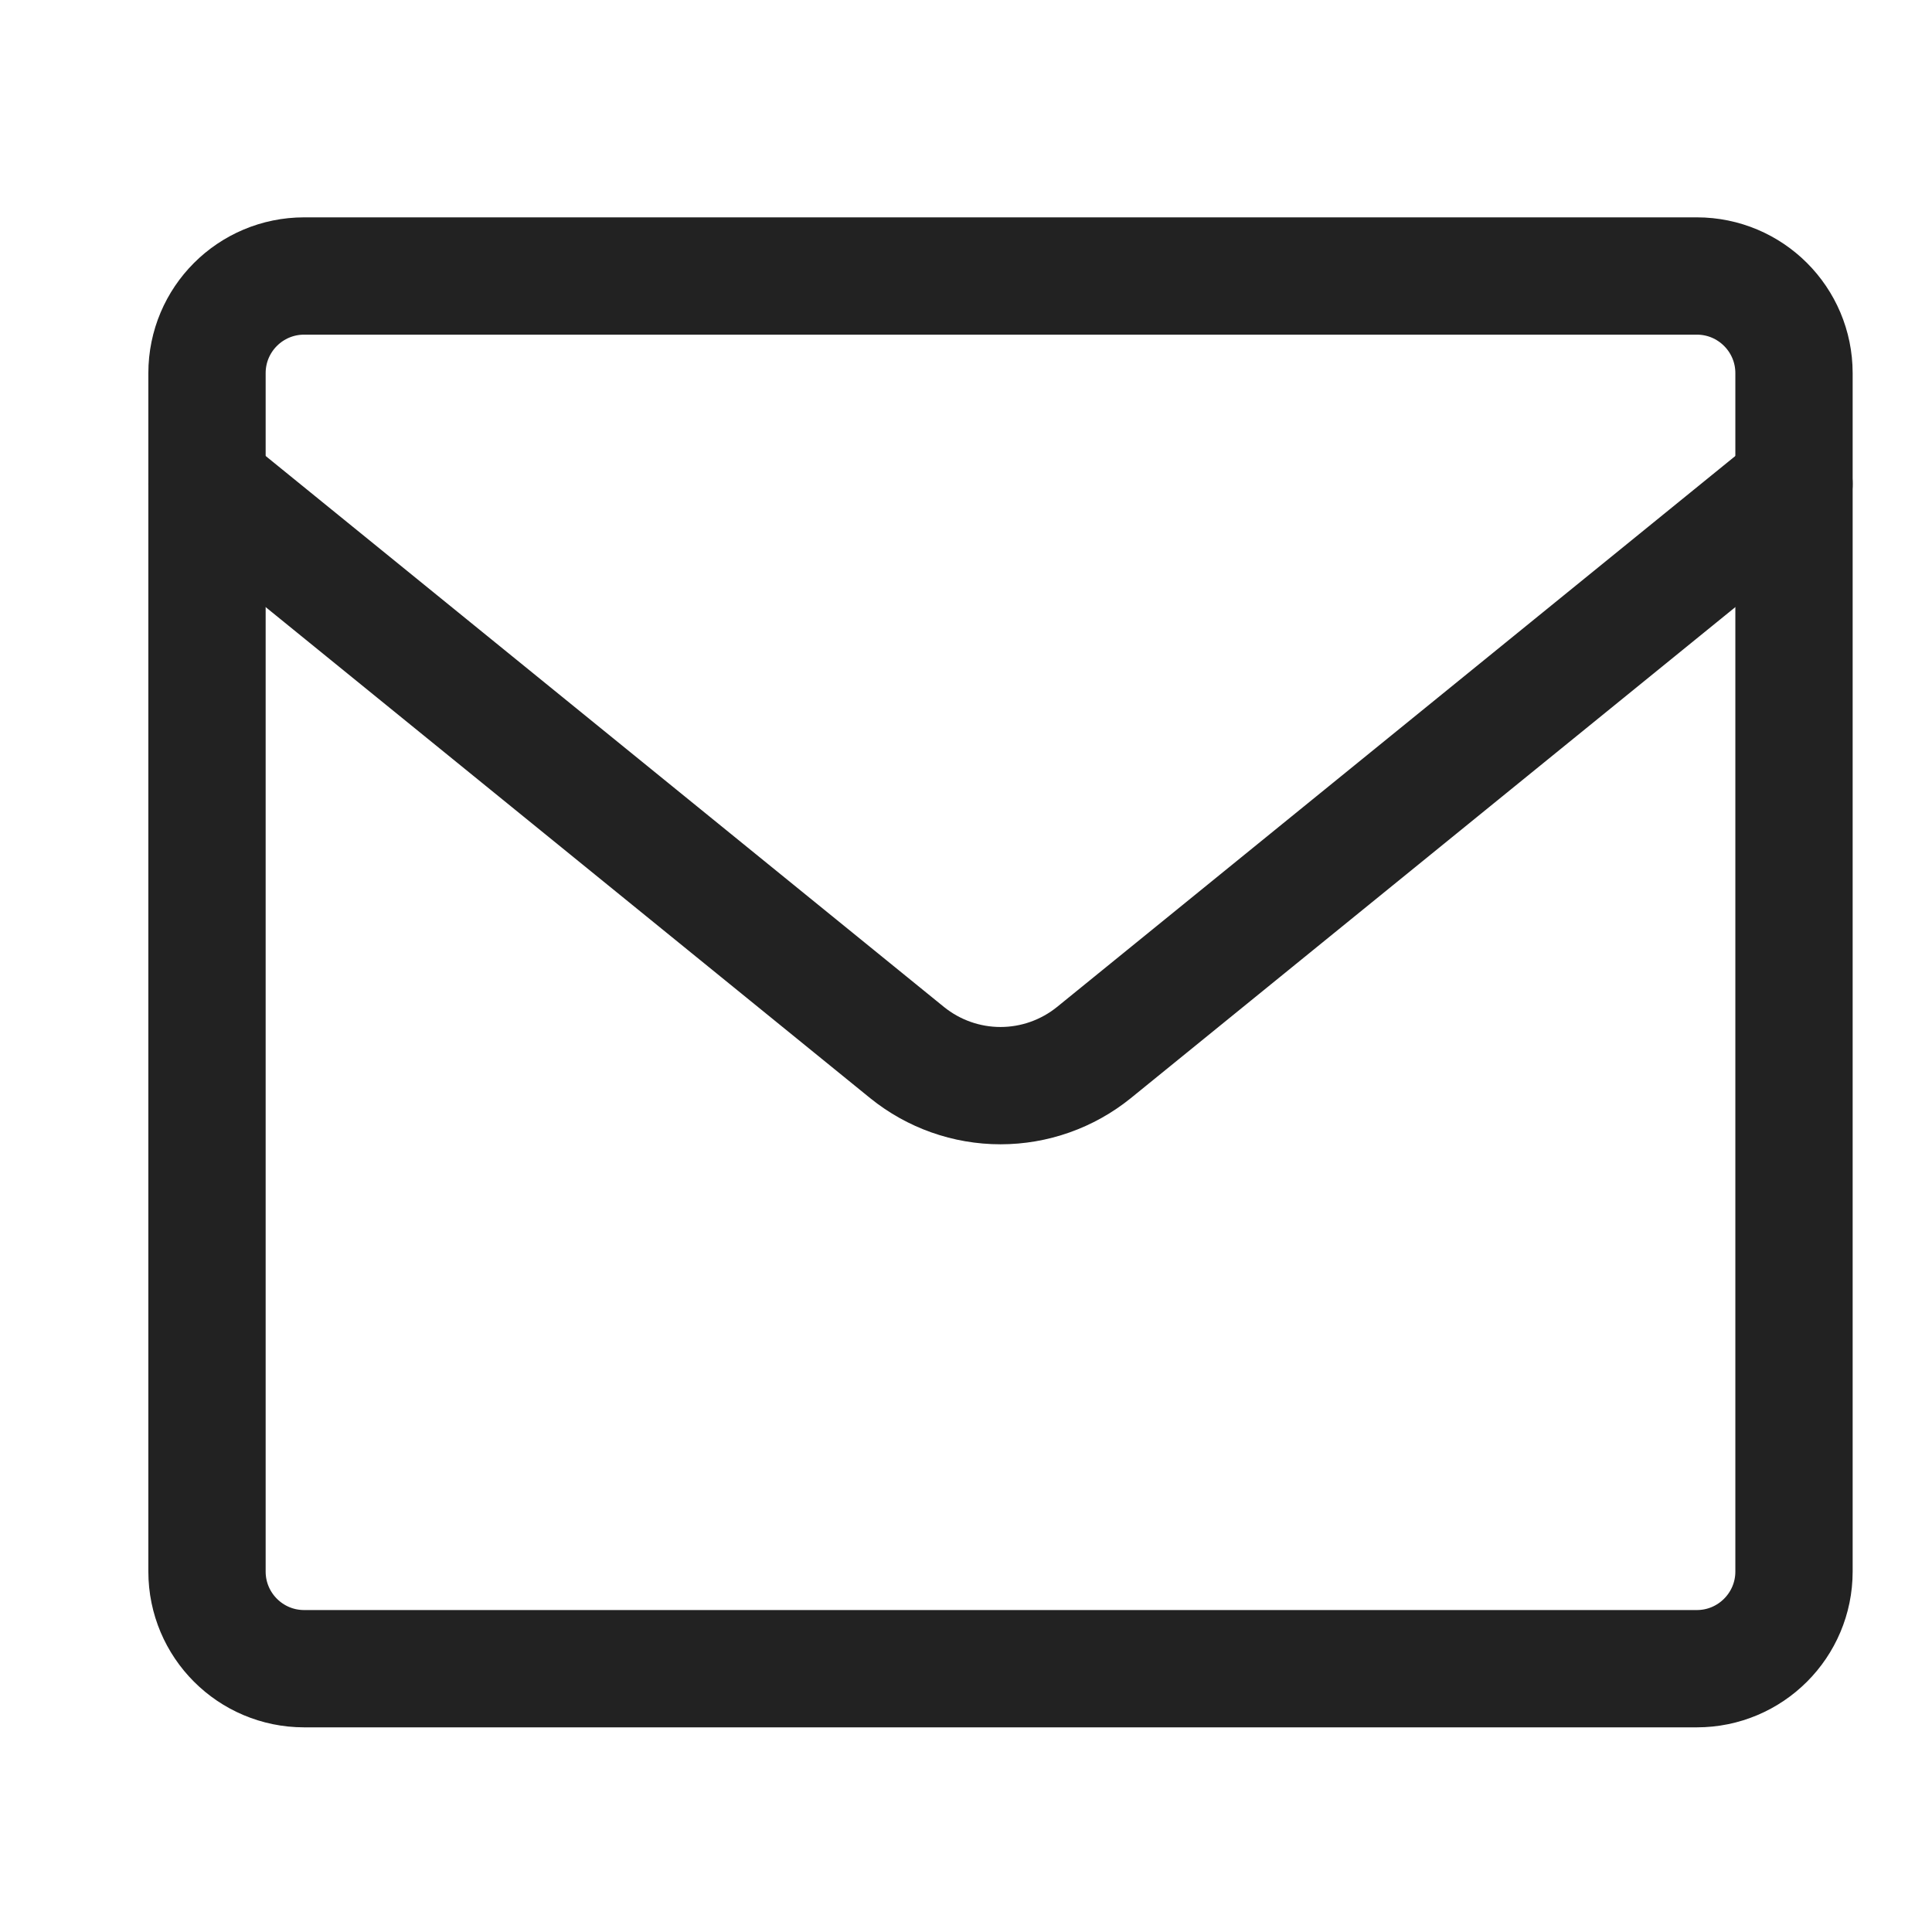
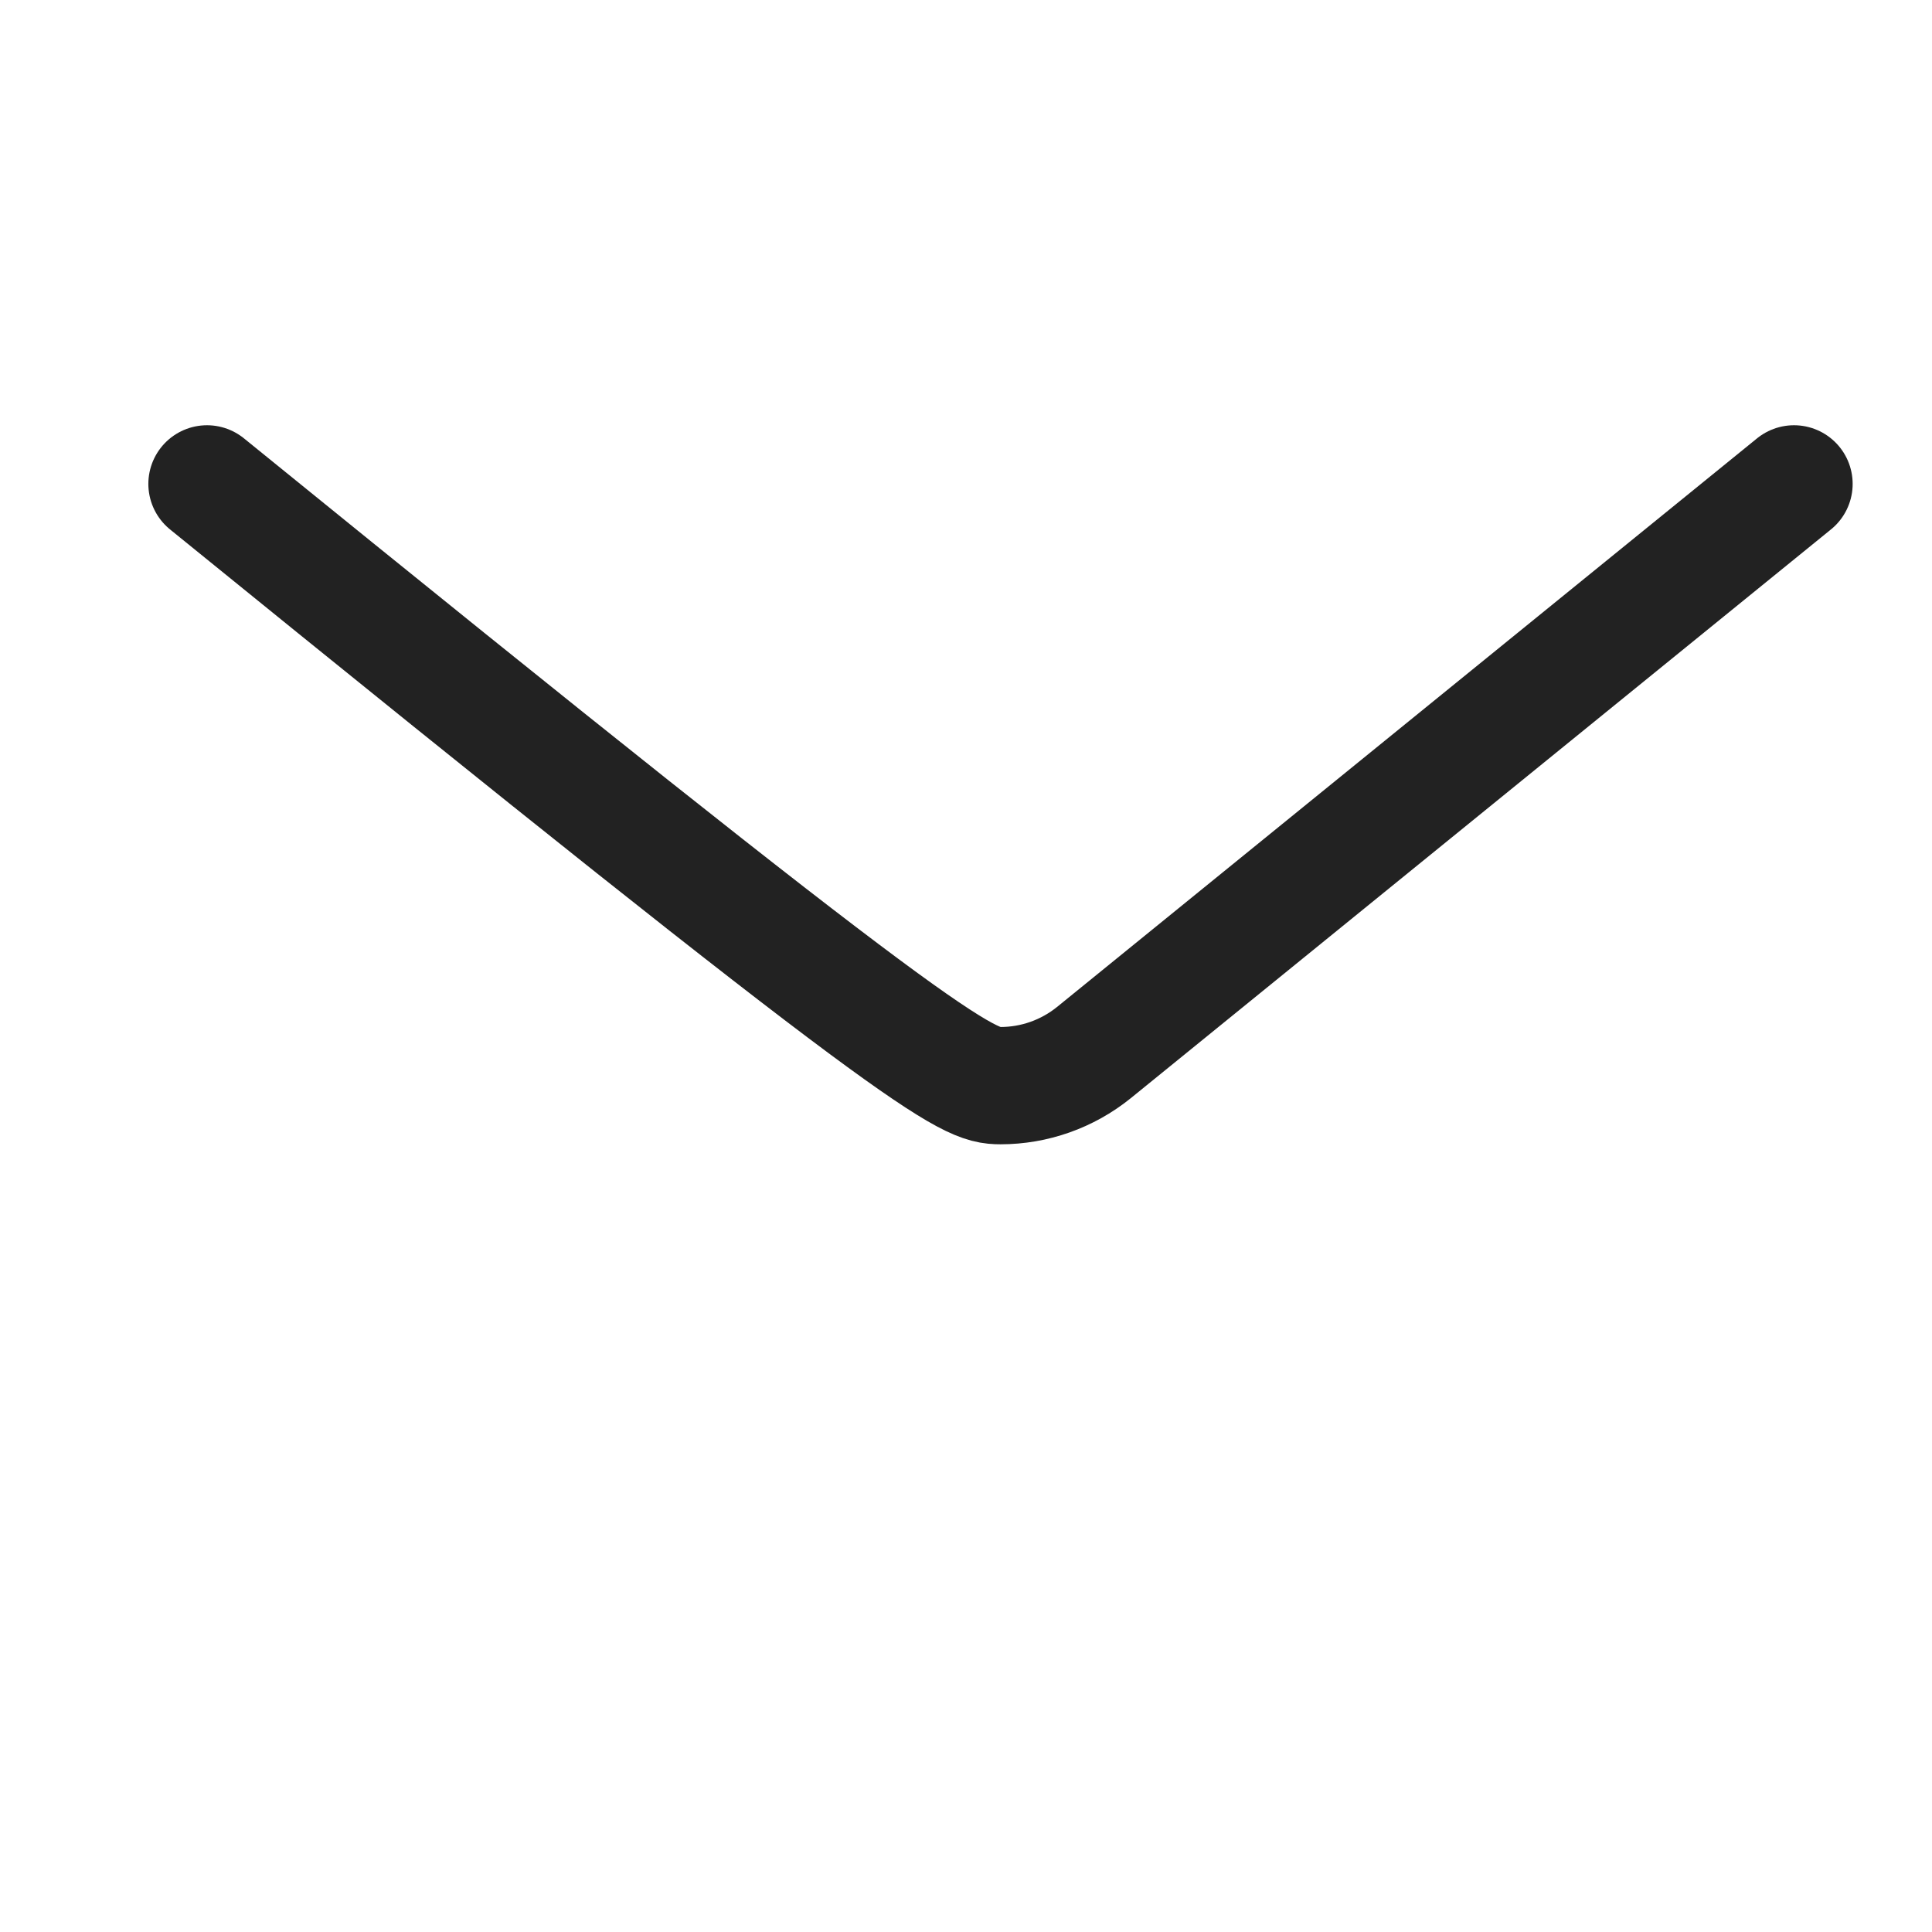
<svg xmlns="http://www.w3.org/2000/svg" width="28" height="28" viewBox="0 0 28 28" fill="none">
-   <path d="M24.592 4H4.408C3.63 4 3 4.63 3 5.408V22.776C3 23.553 3.63 24.184 4.408 24.184H24.592C25.369 24.184 26 23.553 26 22.776V5.408C26 4.63 25.369 4 24.592 4Z" stroke="#222222" stroke-width="1.7" stroke-linecap="round" stroke-linejoin="round" />
-   <path d="M3 7.013L13.148 15.256C13.531 15.565 14.008 15.734 14.5 15.734C14.992 15.734 15.469 15.565 15.852 15.256L26 7.013" stroke="#222222" stroke-width="1.7" stroke-linecap="round" stroke-linejoin="round" />
+   <path d="M3 7.013C13.531 15.565 14.008 15.734 14.5 15.734C14.992 15.734 15.469 15.565 15.852 15.256L26 7.013" stroke="#222222" stroke-width="1.7" stroke-linecap="round" stroke-linejoin="round" />
</svg>